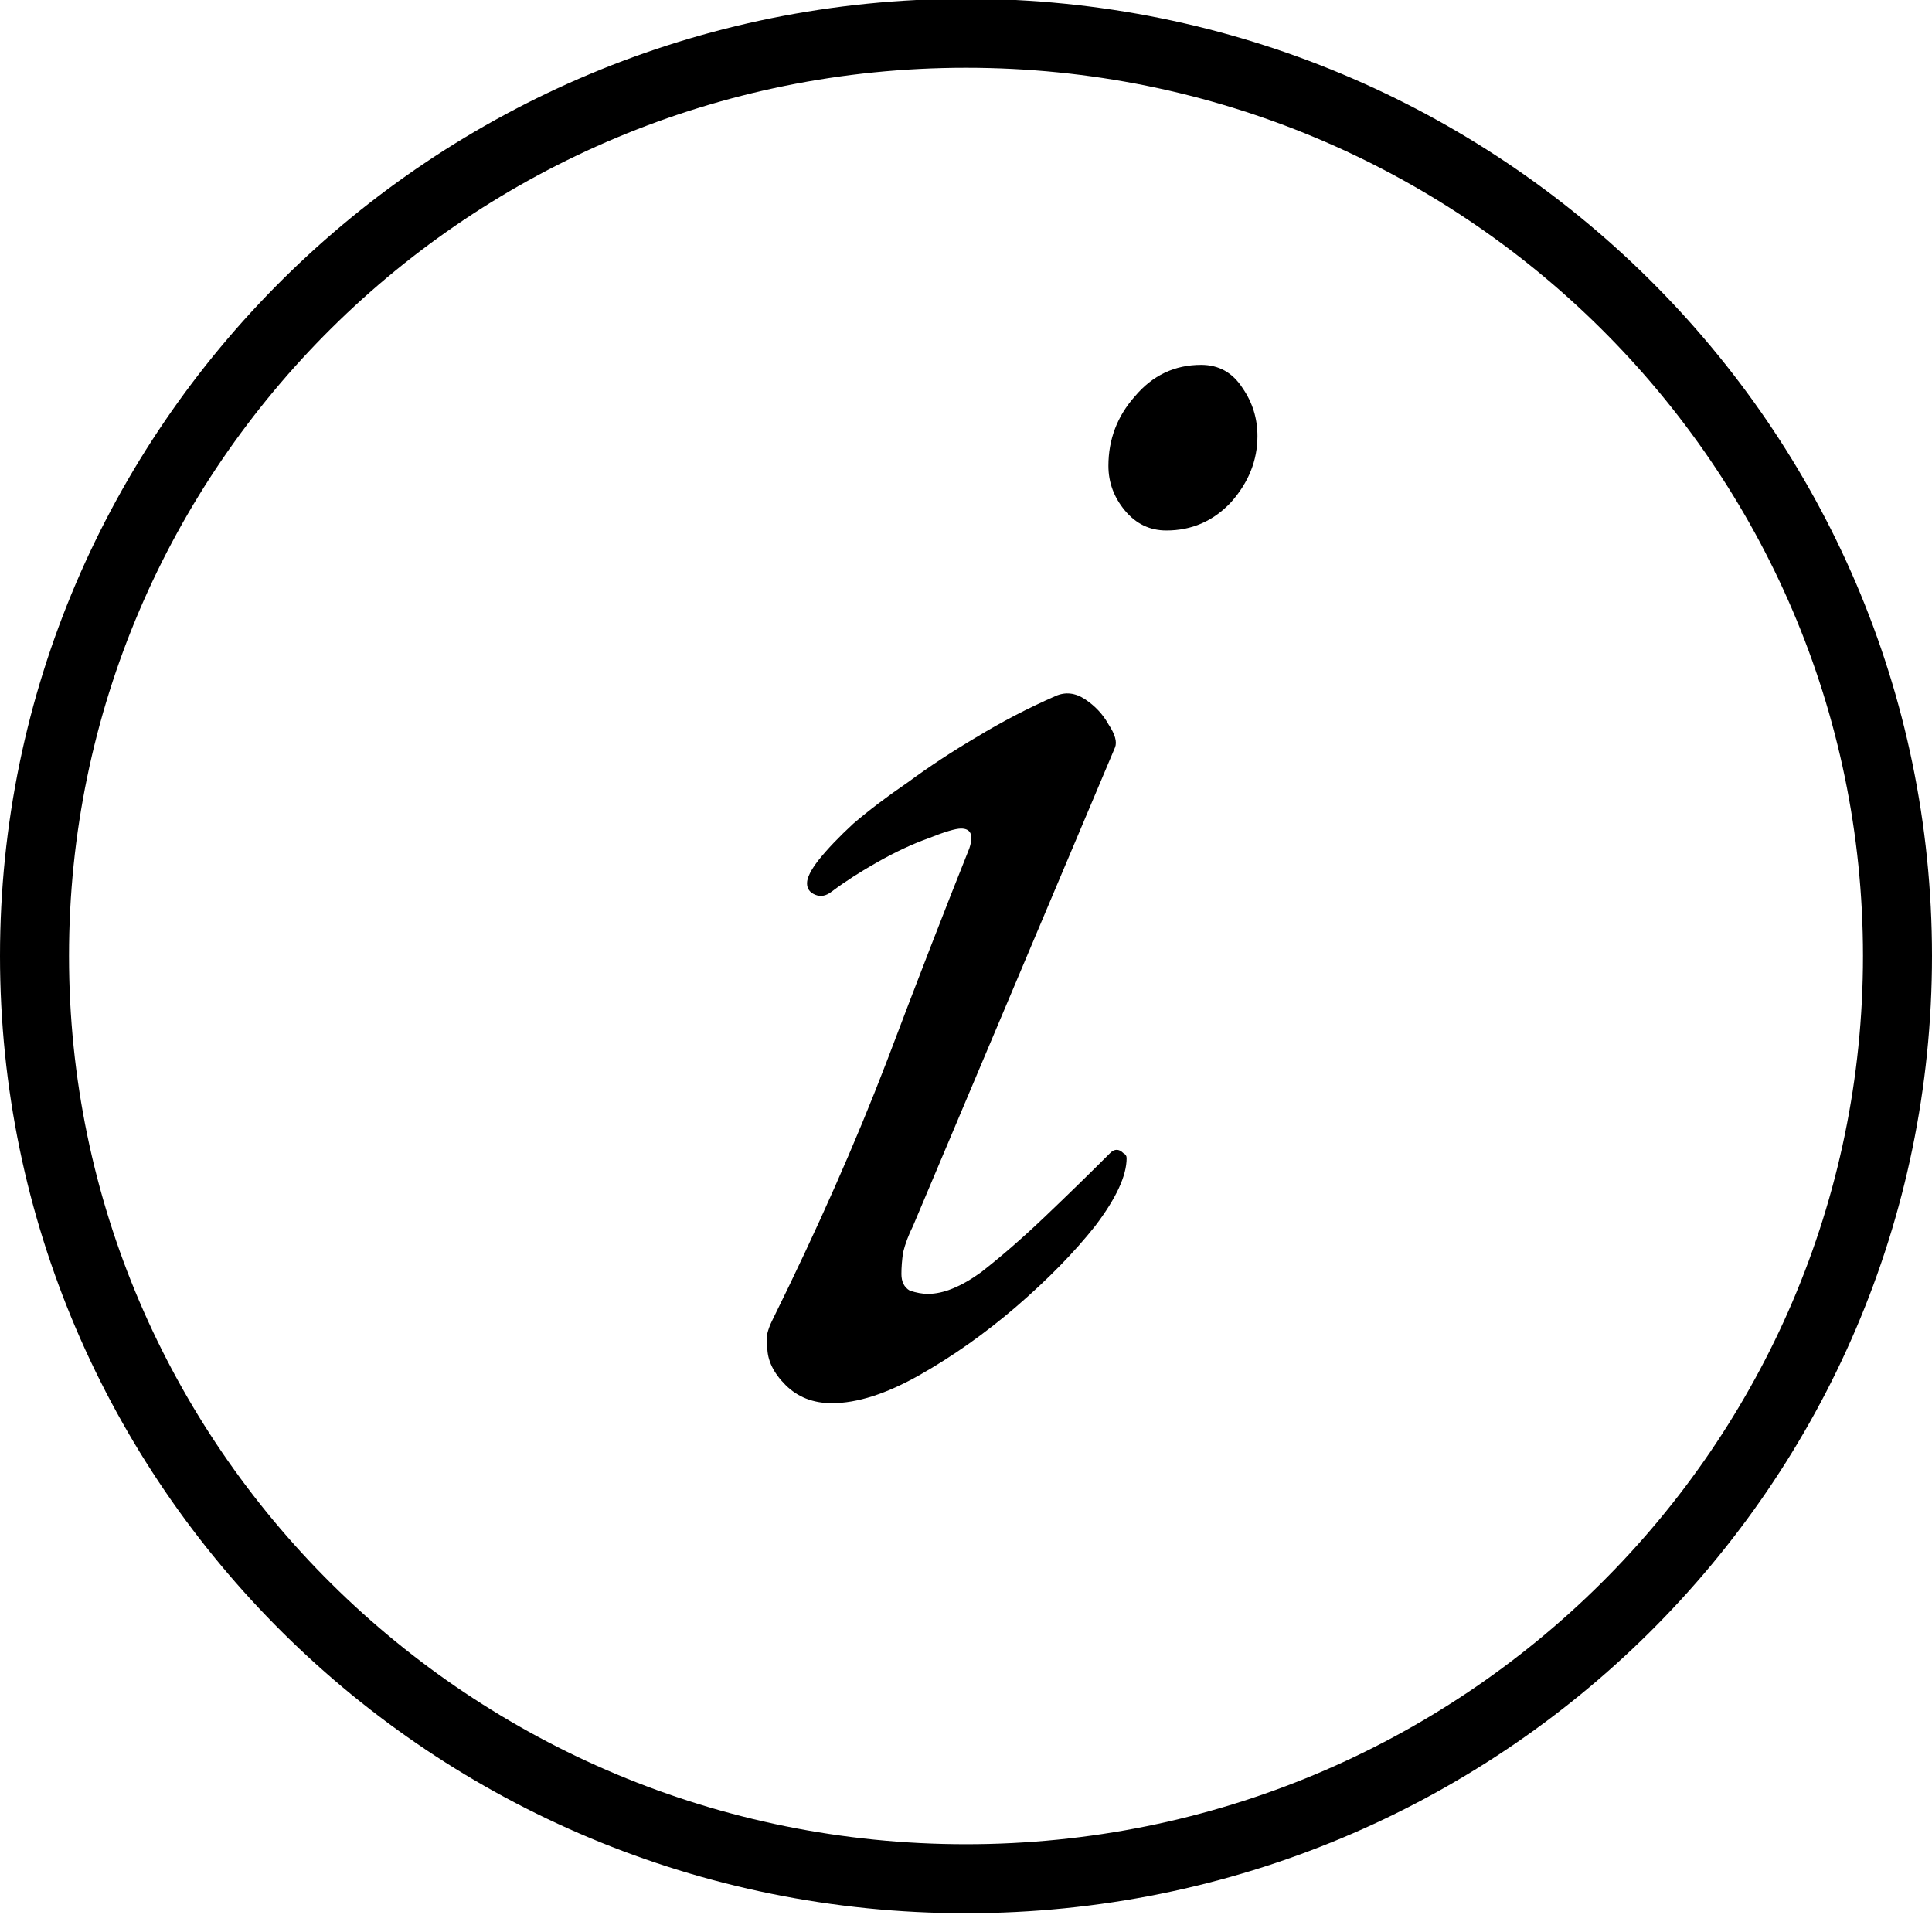
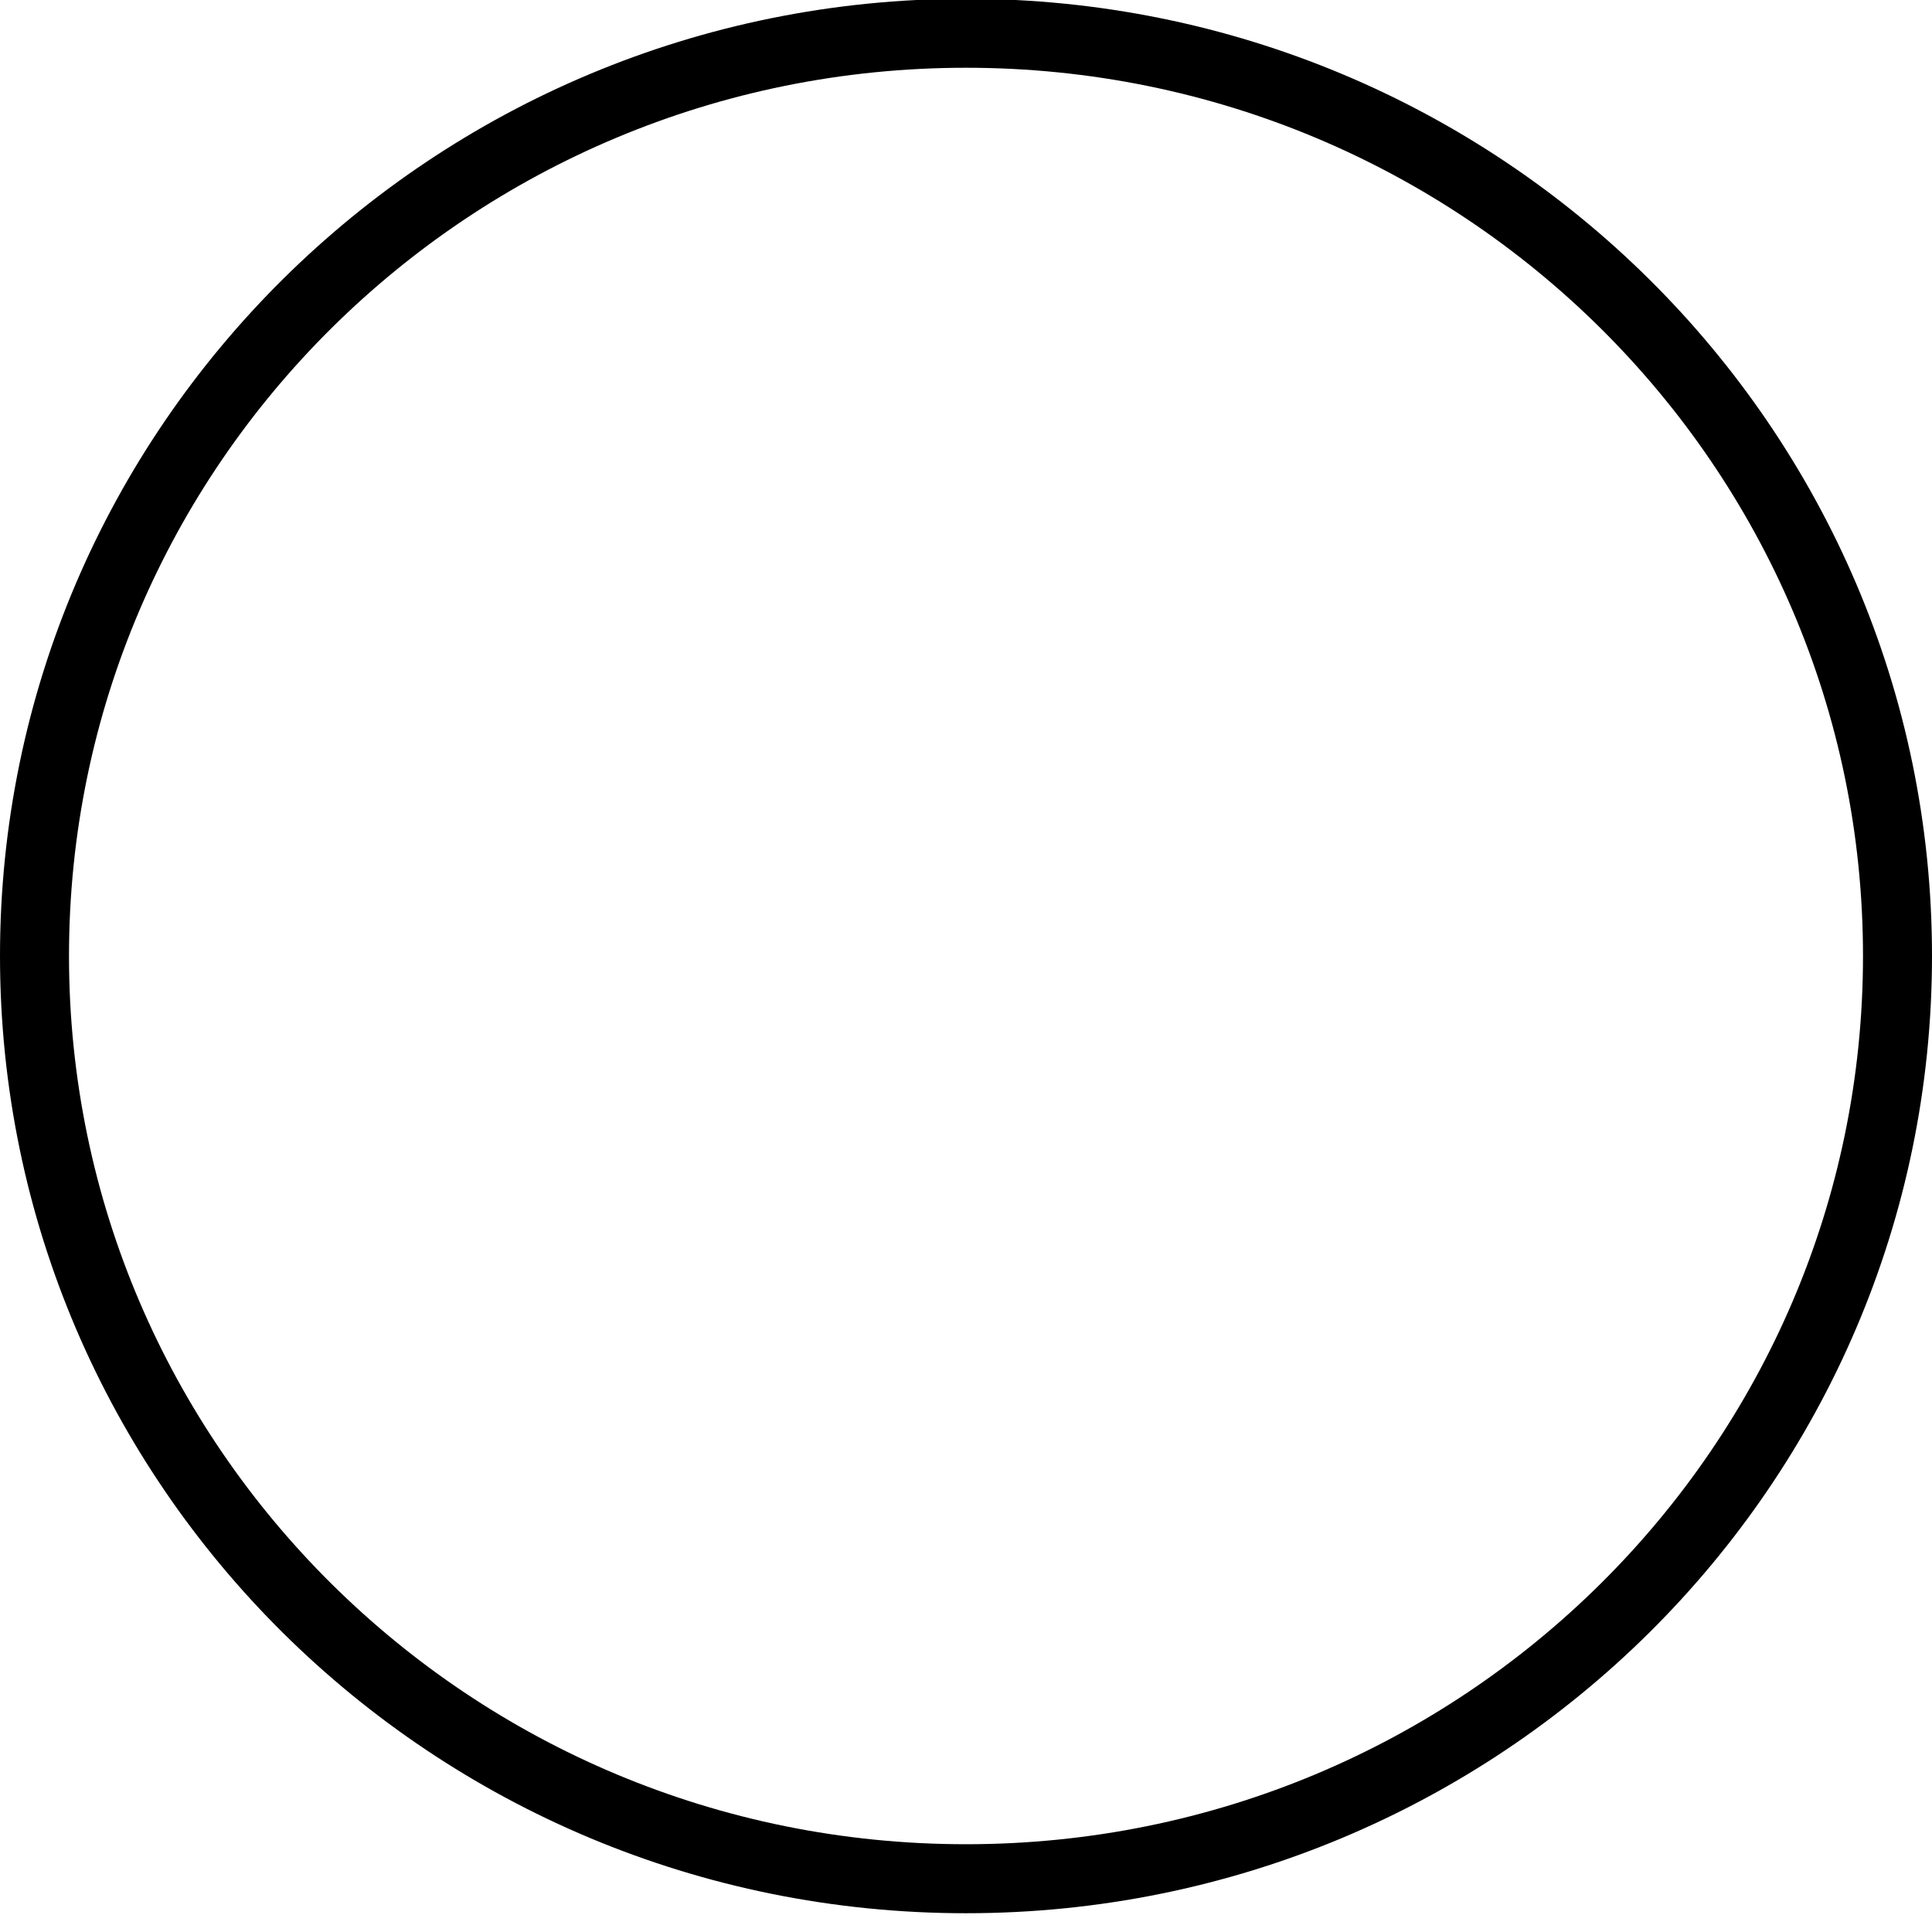
<svg xmlns="http://www.w3.org/2000/svg" width="14" height="14" viewBox="0 0 14 14" fill="none">
  <path d="M13.75 6.927C13.75 10.618 10.73 13.614 7 13.614C3.27 13.614 0.25 10.618 0.25 6.927C0.25 3.237 3.27 0.241 7 0.241C10.73 0.241 13.75 3.237 13.75 6.927Z" stroke="black" stroke-width="0.5" />
-   <path d="M6.028 10.168C5.892 10.168 5.78 10.124 5.692 10.036C5.604 9.948 5.56 9.856 5.56 9.76C5.56 9.728 5.56 9.696 5.56 9.664C5.568 9.632 5.58 9.6 5.596 9.568C5.924 8.904 6.2 8.28 6.424 7.696C6.648 7.104 6.848 6.588 7.024 6.148C7.056 6.052 7.036 6.004 6.964 6.004C6.924 6.004 6.844 6.028 6.724 6.076C6.612 6.116 6.492 6.172 6.364 6.244C6.236 6.316 6.124 6.388 6.028 6.46C5.988 6.492 5.948 6.5 5.908 6.484C5.868 6.468 5.848 6.44 5.848 6.4C5.848 6.36 5.876 6.304 5.932 6.232C5.996 6.152 6.08 6.064 6.184 5.968C6.296 5.872 6.428 5.772 6.58 5.668C6.732 5.556 6.896 5.448 7.072 5.344C7.256 5.232 7.448 5.132 7.648 5.044C7.72 5.012 7.792 5.02 7.864 5.068C7.936 5.116 7.992 5.176 8.032 5.248C8.08 5.32 8.096 5.376 8.08 5.416L6.616 8.884C6.584 8.948 6.56 9.012 6.544 9.076C6.536 9.132 6.532 9.184 6.532 9.232C6.532 9.288 6.552 9.328 6.592 9.352C6.64 9.368 6.684 9.376 6.724 9.376C6.836 9.376 6.964 9.324 7.108 9.22C7.252 9.108 7.404 8.976 7.564 8.824C7.732 8.664 7.892 8.508 8.044 8.356C8.06 8.34 8.076 8.332 8.092 8.332C8.108 8.332 8.124 8.34 8.14 8.356C8.156 8.364 8.164 8.376 8.164 8.392C8.164 8.52 8.088 8.684 7.936 8.884C7.784 9.076 7.592 9.272 7.36 9.472C7.136 9.664 6.904 9.828 6.664 9.964C6.424 10.1 6.212 10.168 6.028 10.168ZM8.452 3.844C8.332 3.844 8.232 3.796 8.152 3.7C8.072 3.604 8.032 3.496 8.032 3.376C8.032 3.184 8.096 3.016 8.224 2.872C8.352 2.72 8.512 2.644 8.704 2.644C8.832 2.644 8.932 2.7 9.004 2.812C9.076 2.916 9.112 3.032 9.112 3.16C9.112 3.336 9.048 3.496 8.92 3.64C8.792 3.776 8.636 3.844 8.452 3.844Z" fill="black" />
</svg>